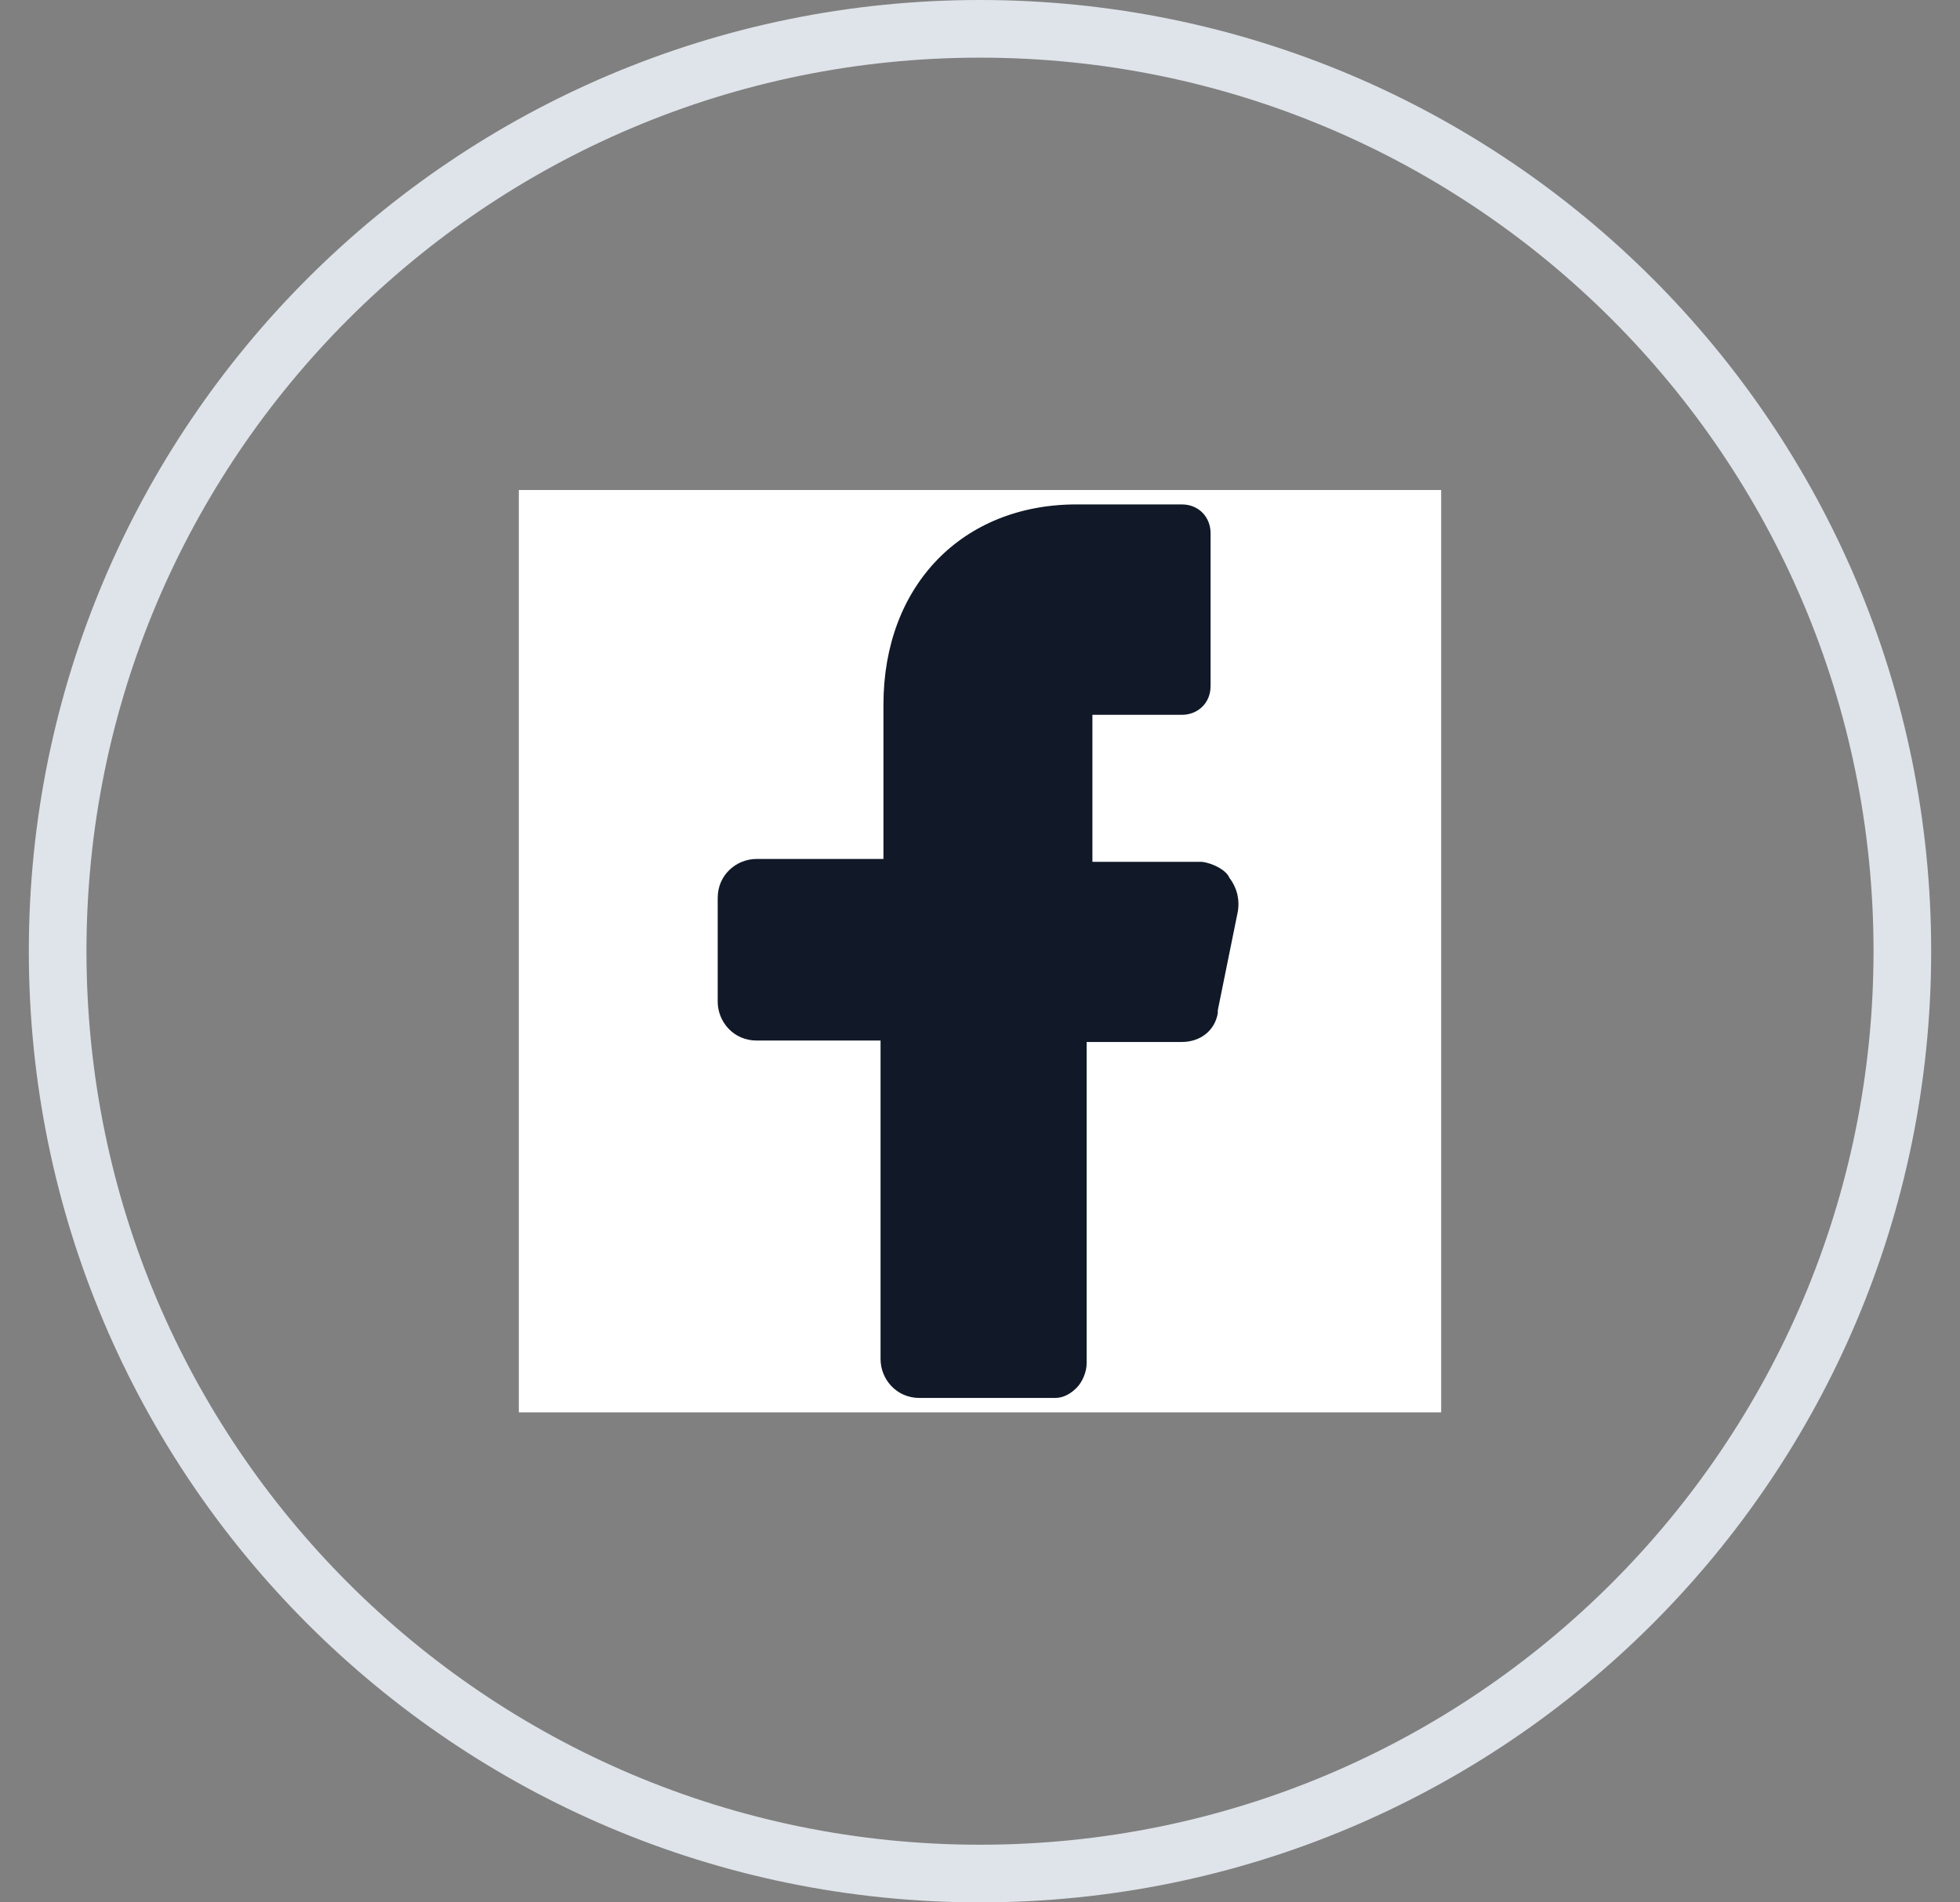
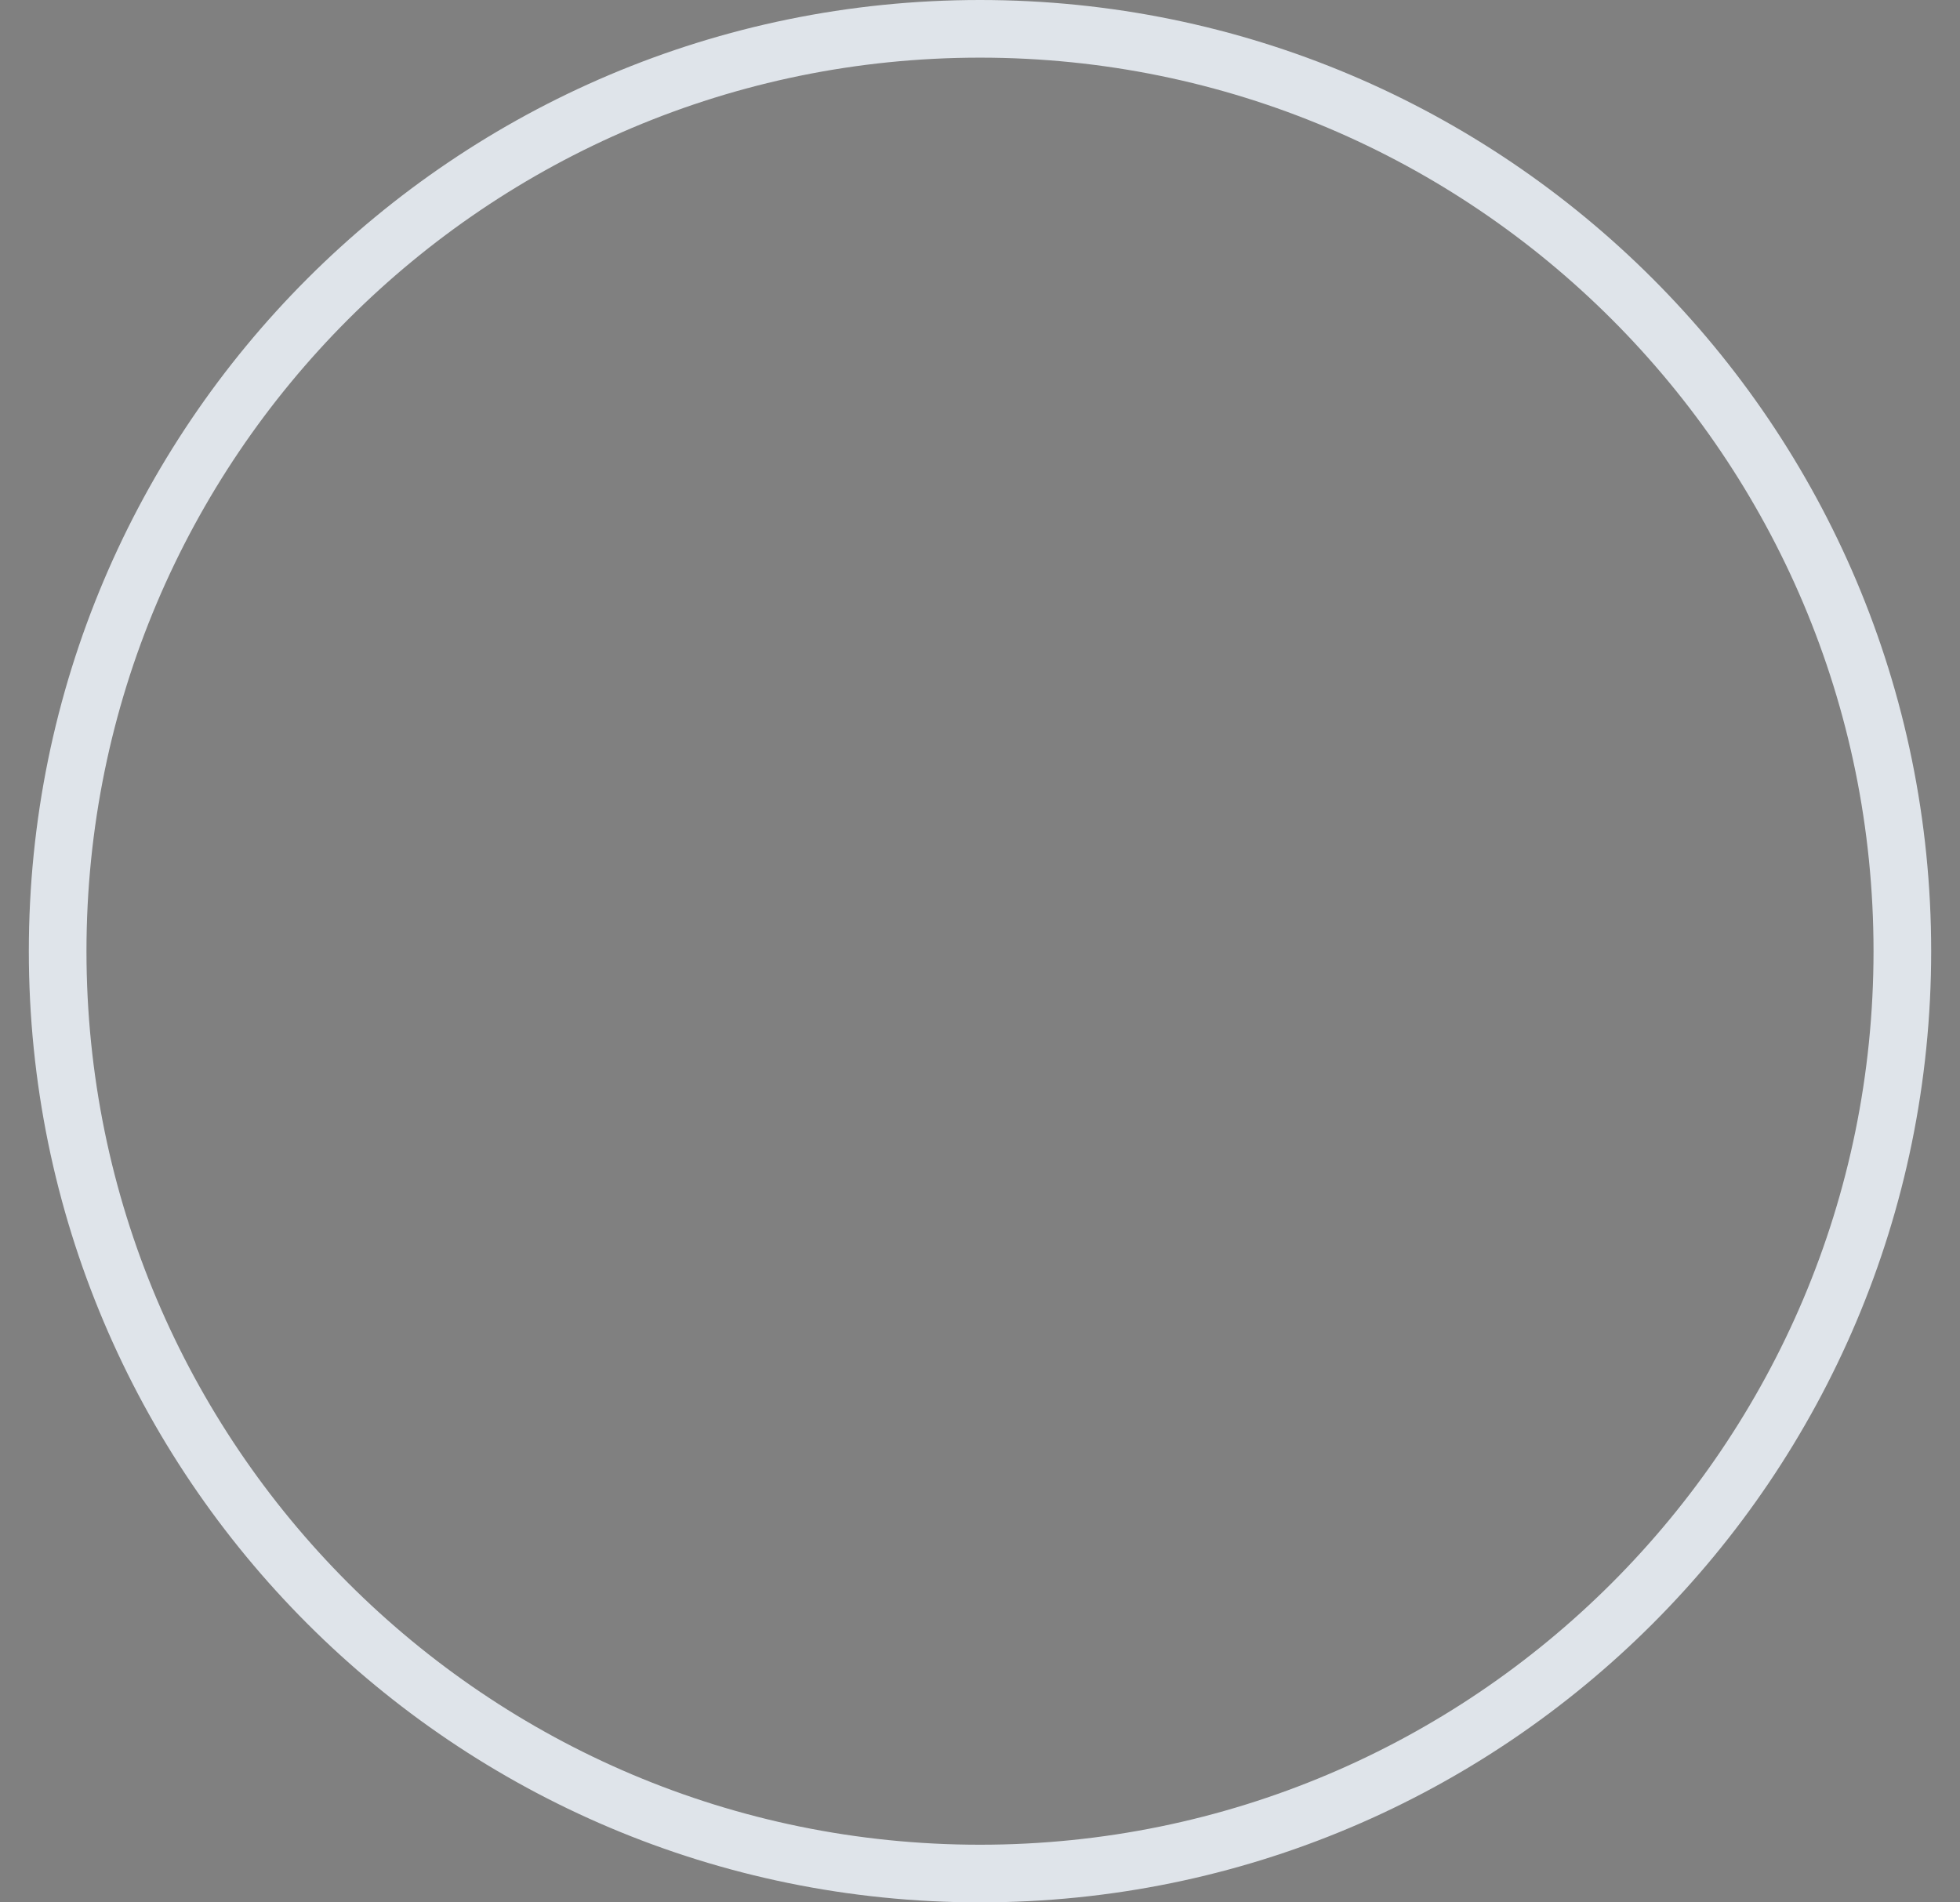
<svg xmlns="http://www.w3.org/2000/svg" width="34" height="33" viewBox="0 0 34 33" fill="none">
  <rect x="0" y="0" width="34" height="33" fill="#808080" stroke="none" />
  <path d="M1 16.5C1 7.663 8.163 0.5 17 0.5C25.837 0.5 33 7.663 33 16.5C33 25.337 25.837 32.5 17 32.5C8.163 32.5 1 25.337 1 16.5Z" stroke="#DFE4EA" />
  <g clip-path="url(#clip0_121_959)">
-     <rect width="16" height="16" transform="translate(9 8.5)" fill="white" />
-     <path d="M20.85 14.95H19.45H18.95V14.45V12.9V12.4H19.45H20.5C20.775 12.4 21 12.2 21 11.9V9.25C21 8.975 20.8 8.75 20.5 8.75H18.675C16.7 8.75 15.325 10.15 15.325 12.225V14.4V14.9H14.825H13.125C12.775 14.9 12.45 15.175 12.45 15.575V17.375C12.45 17.725 12.725 18.05 13.125 18.05H14.775H15.275V18.55V23.575C15.275 23.925 15.55 24.25 15.95 24.25H18.3C18.45 24.25 18.575 24.175 18.675 24.075C18.775 23.975 18.85 23.8 18.85 23.65V18.575V18.075H19.375H20.5C20.825 18.075 21.075 17.875 21.125 17.575V17.55V17.525L21.475 15.8C21.5 15.625 21.475 15.425 21.325 15.225C21.275 15.1 21.05 14.975 20.85 14.95Z" fill="#111928" />
-   </g>
+     </g>
  <defs>
    <clipPath id="clip0_121_959">
      <rect width="16" height="16" fill="white" transform="translate(9 8.5)" />
    </clipPath>
  </defs>
</svg>